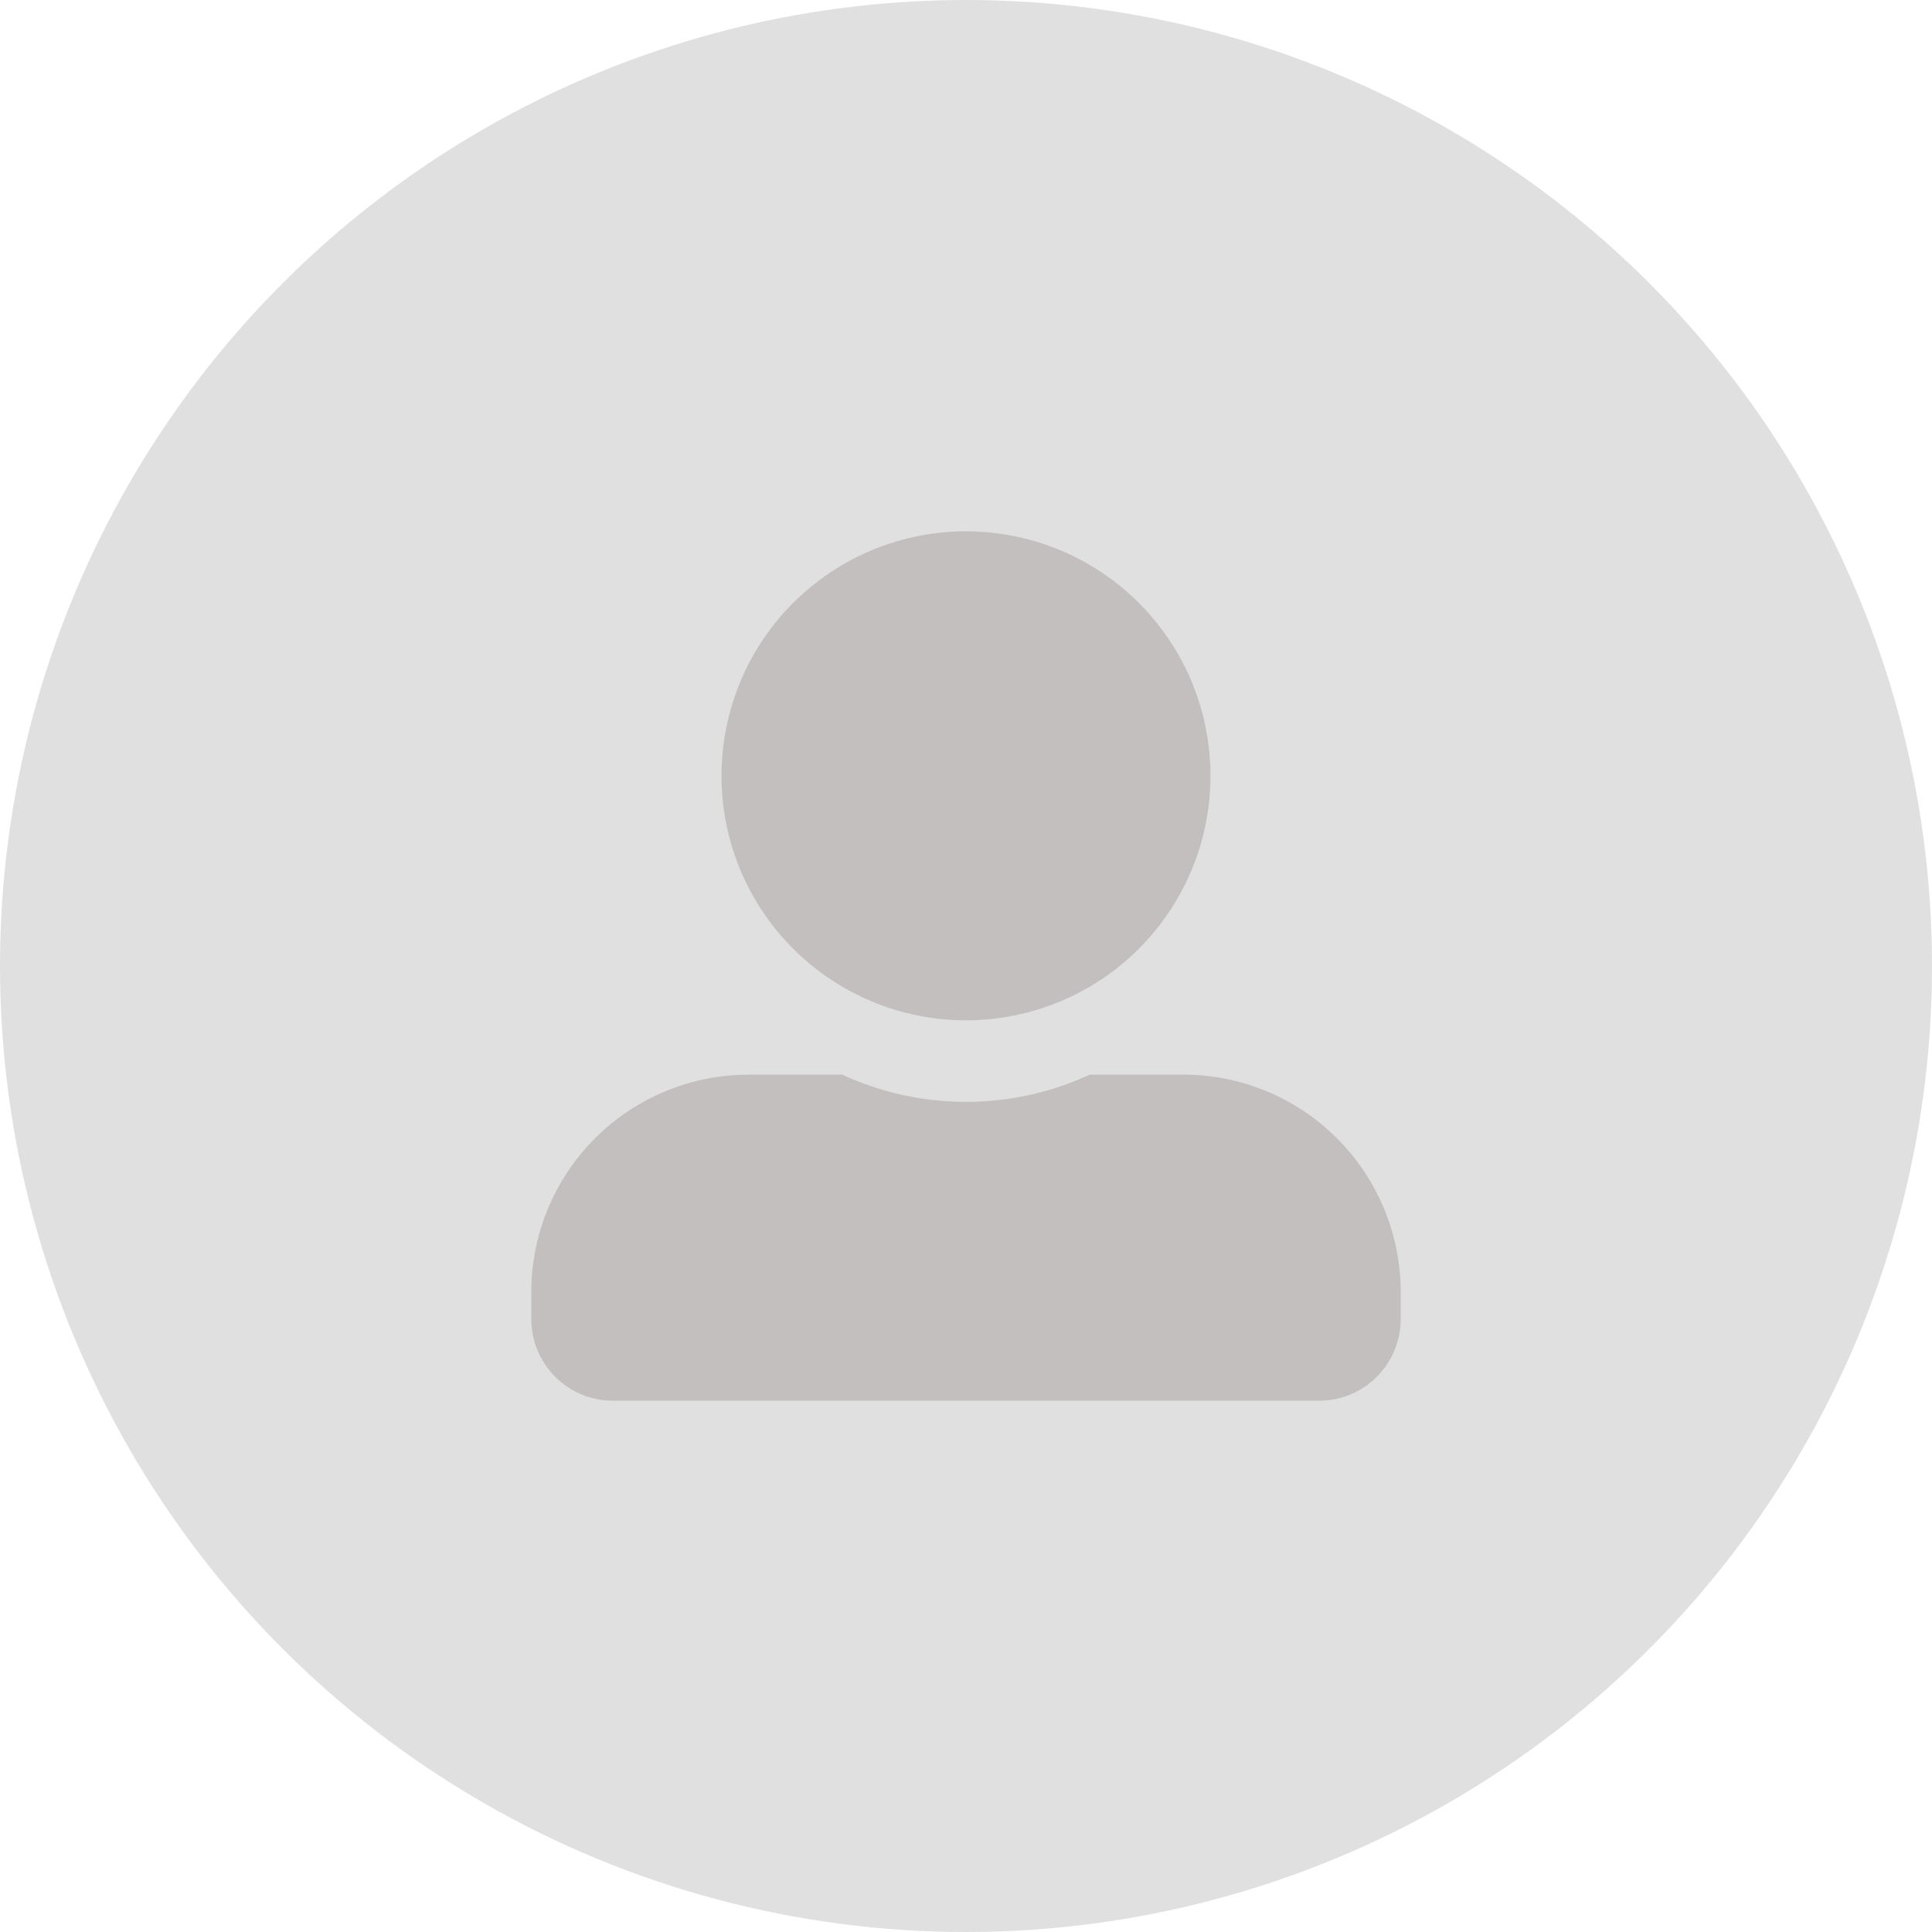
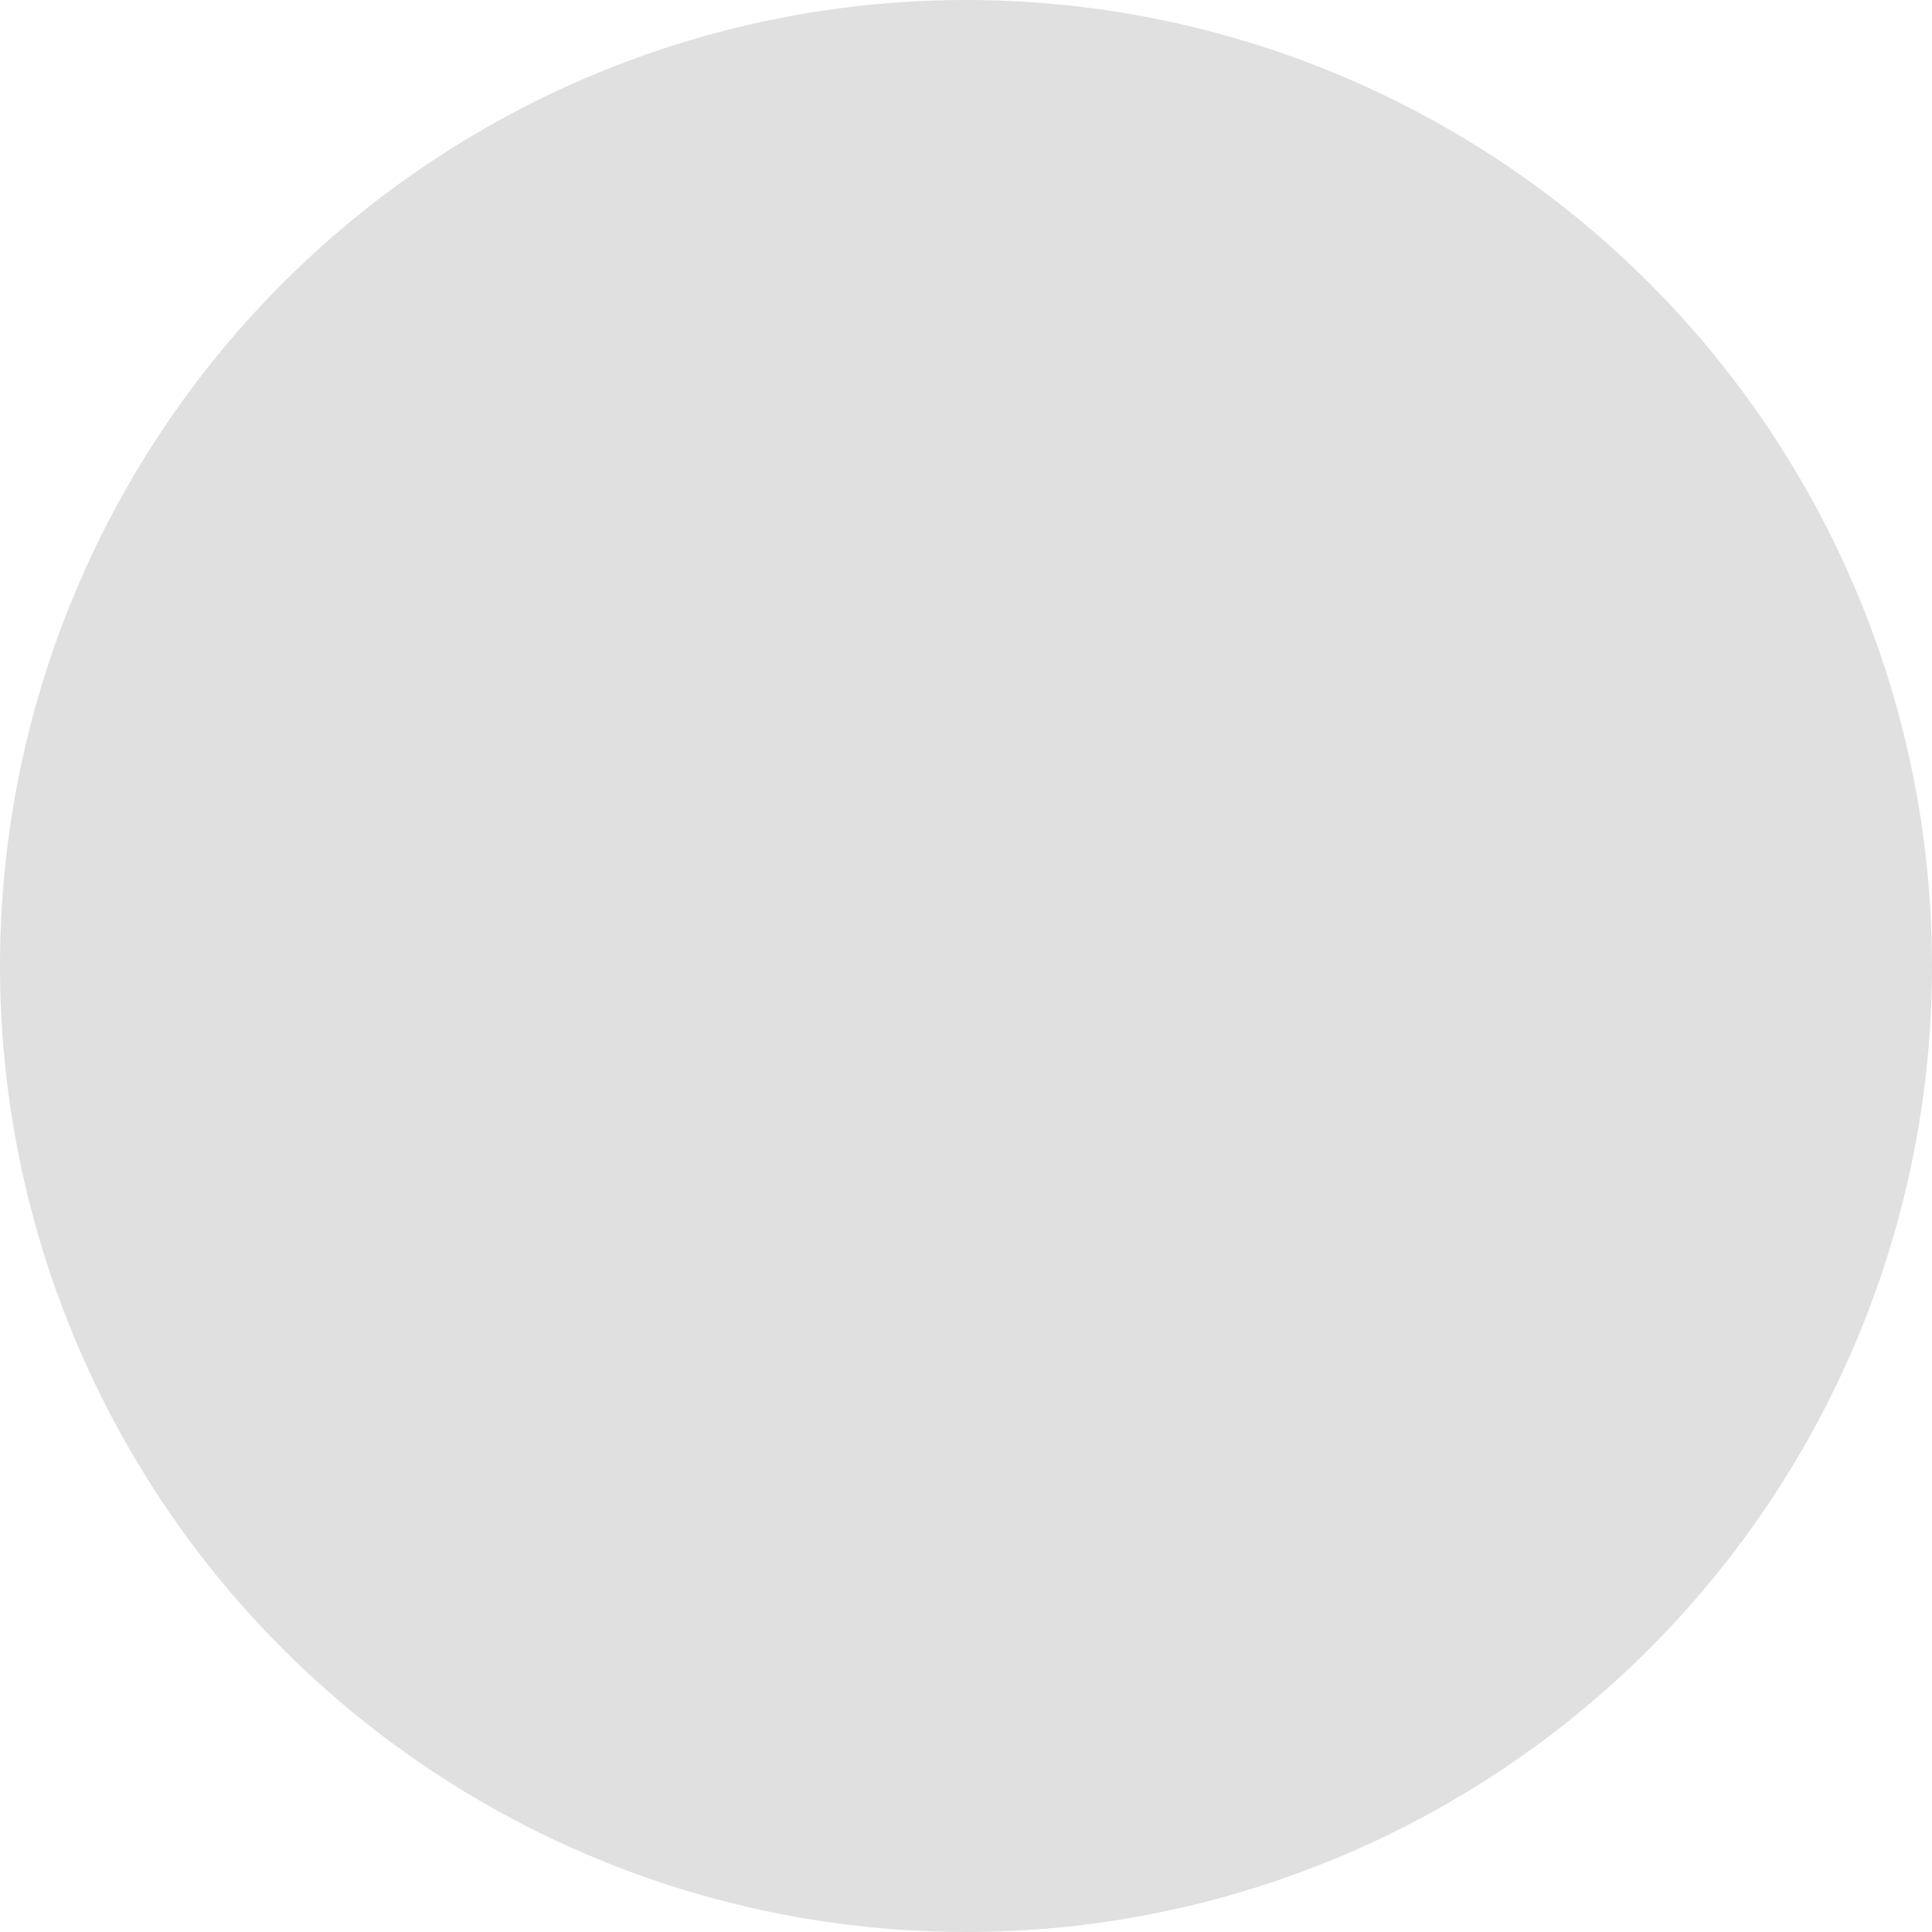
<svg xmlns="http://www.w3.org/2000/svg" width="50" height="50" viewBox="0 0 50 50" fill="none">
  <circle cx="25" cy="25" r="25" fill="#E0E0E0" />
-   <path d="M25 26.406C26.252 26.406 27.475 26.035 28.516 25.34C29.556 24.644 30.367 23.656 30.846 22.5C31.325 21.343 31.451 20.071 31.206 18.844C30.962 17.616 30.36 16.488 29.475 15.604C28.59 14.719 27.462 14.116 26.235 13.872C25.007 13.627 23.735 13.753 22.578 14.232C21.422 14.711 20.434 15.522 19.738 16.562C19.043 17.603 18.672 18.826 18.672 20.078C18.672 21.756 19.339 23.366 20.526 24.552C21.712 25.739 23.322 26.406 25 26.406ZM30.625 27.812H28.204C27.199 28.276 26.106 28.516 25 28.516C23.894 28.516 22.801 28.276 21.796 27.812H19.375C17.883 27.812 16.452 28.405 15.398 29.46C14.343 30.515 13.75 31.946 13.75 33.438V34.141C13.75 34.7 13.973 35.236 14.368 35.632C14.764 36.028 15.3 36.25 15.859 36.25H34.141C34.7 36.25 35.236 36.028 35.632 35.632C36.028 35.236 36.25 34.7 36.25 34.141V33.438C36.25 31.946 35.657 30.515 34.602 29.46C33.548 28.405 32.117 27.812 30.625 27.812Z" fill="#C4BFBF" />
</svg>